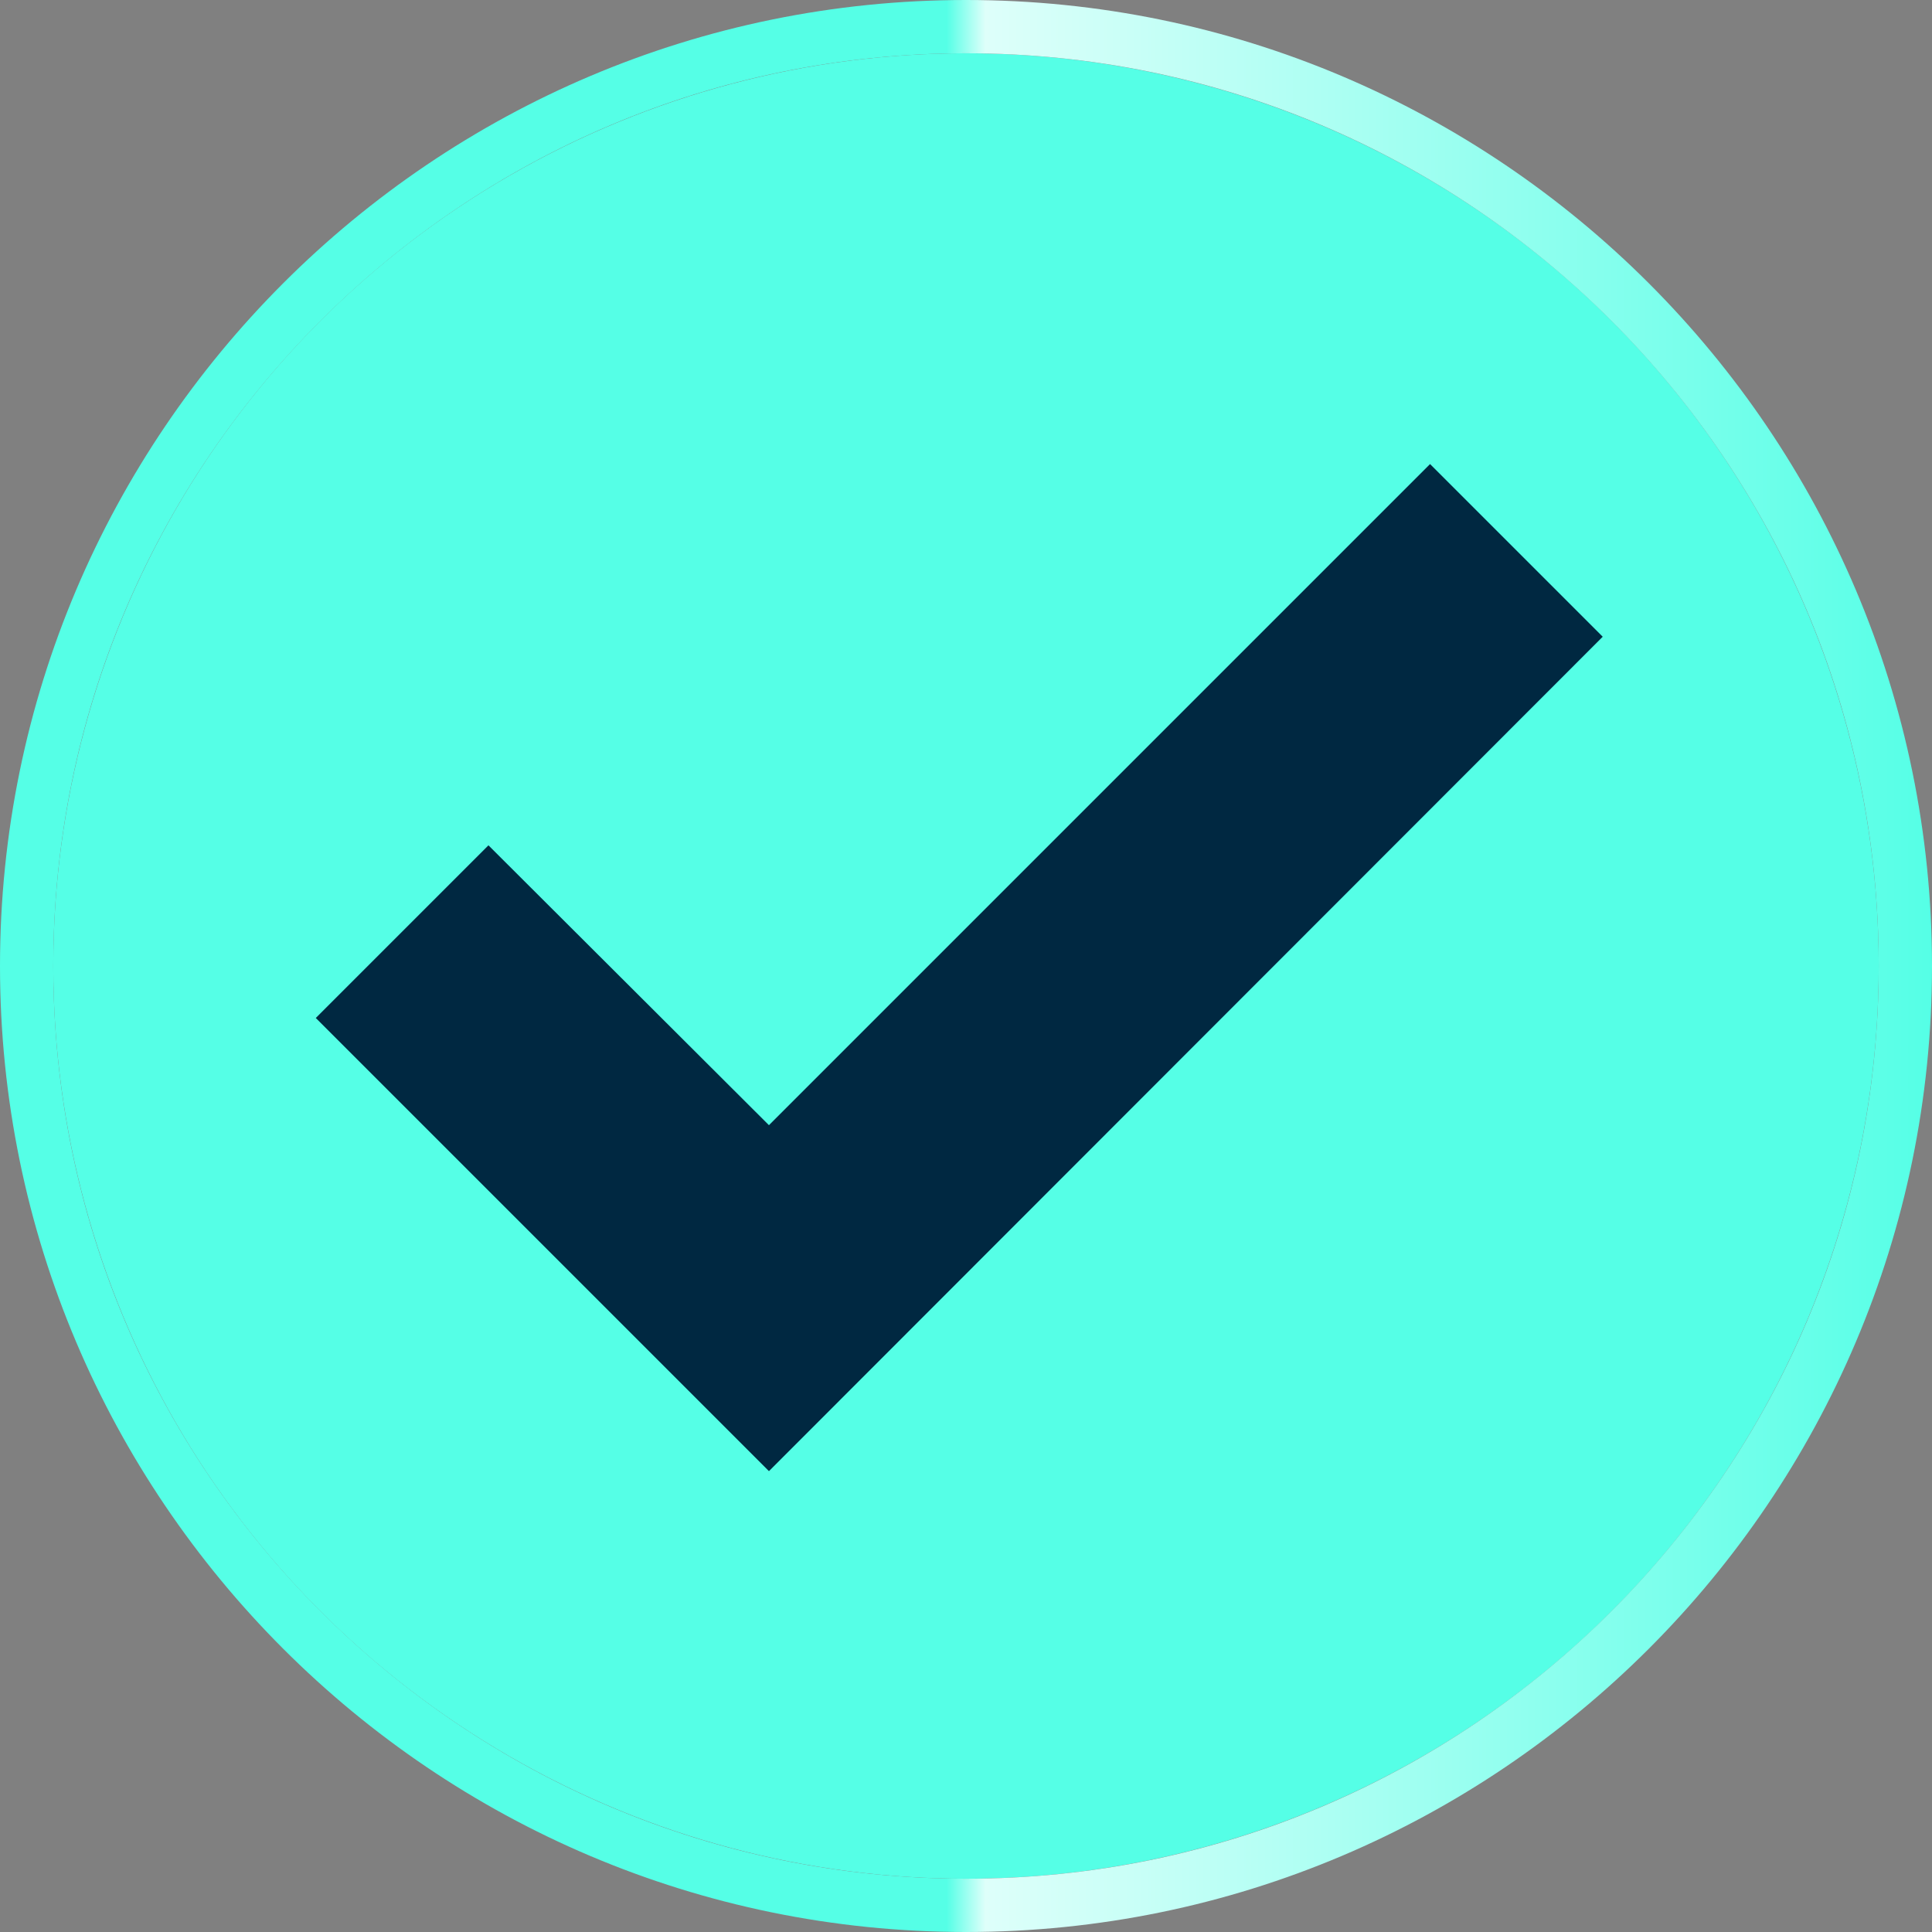
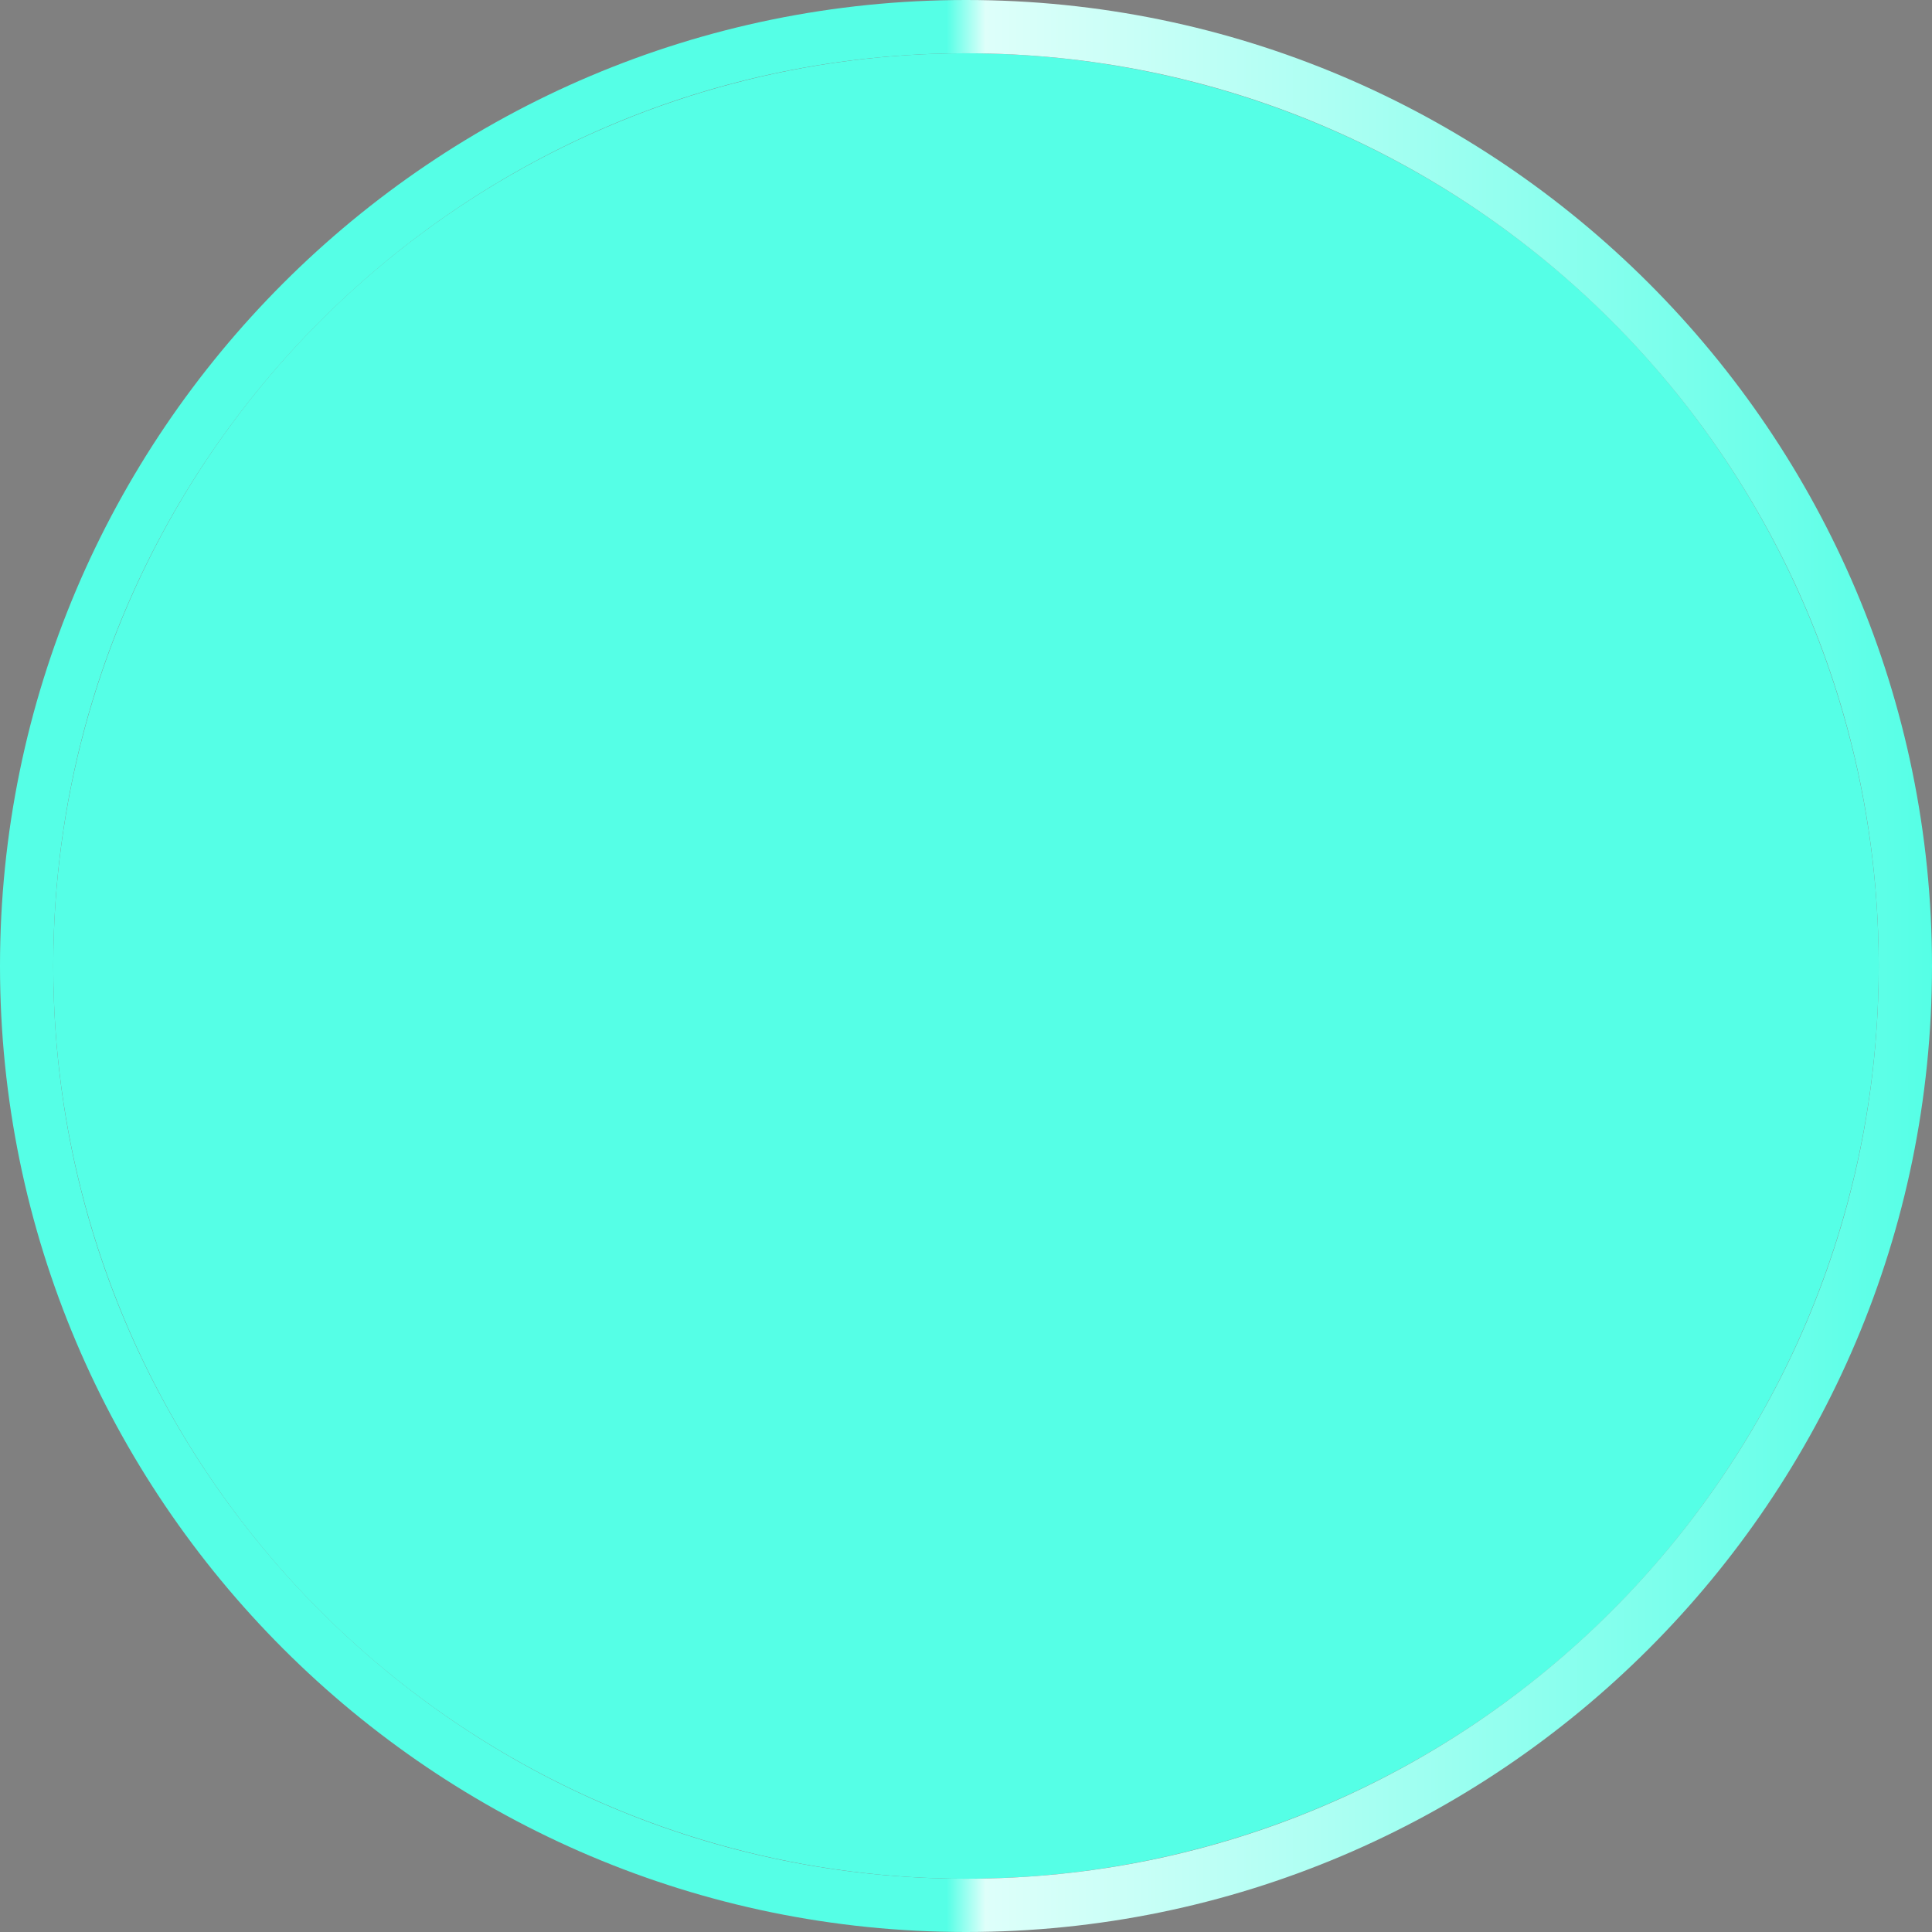
<svg xmlns="http://www.w3.org/2000/svg" viewBox="0 0 30.1 30.1">
  <rect x="0" y="0" width="30.1" height="30.1" fill="#808080" stroke="none" />
  <defs>
    <linearGradient id="a" x1="0" x2="30.1" y1="15.05" y2="15.05" gradientUnits="userSpaceOnUse">
      <stop offset=".49" stop-color="#55ffe6" />
      <stop offset=".51" stop-color="#defffa" />
      <stop offset="1" stop-color="#55ffe6" />
    </linearGradient>
  </defs>
  <circle cx="15.05" cy="15.05" r="14.22" fill="#55ffe6" />
  <path fill="url(#a)" d="M15.05.83c7.85 0 14.22 6.37 14.22 14.22S22.9 29.27 15.05 29.27.83 22.9.83 15.05 7.2.83 15.05.83m0-.83C6.75 0 0 6.75 0 15.05S6.75 30.1 15.05 30.1 30.1 23.35 30.1 15.05 23.35 0 15.05 0Z" />
-   <path fill="#002841" d="m11.98 22.92-7.06-7.06 2.69-2.69 4.37 4.36 10.3-10.3 2.69 2.69-12.99 13z" />
</svg>